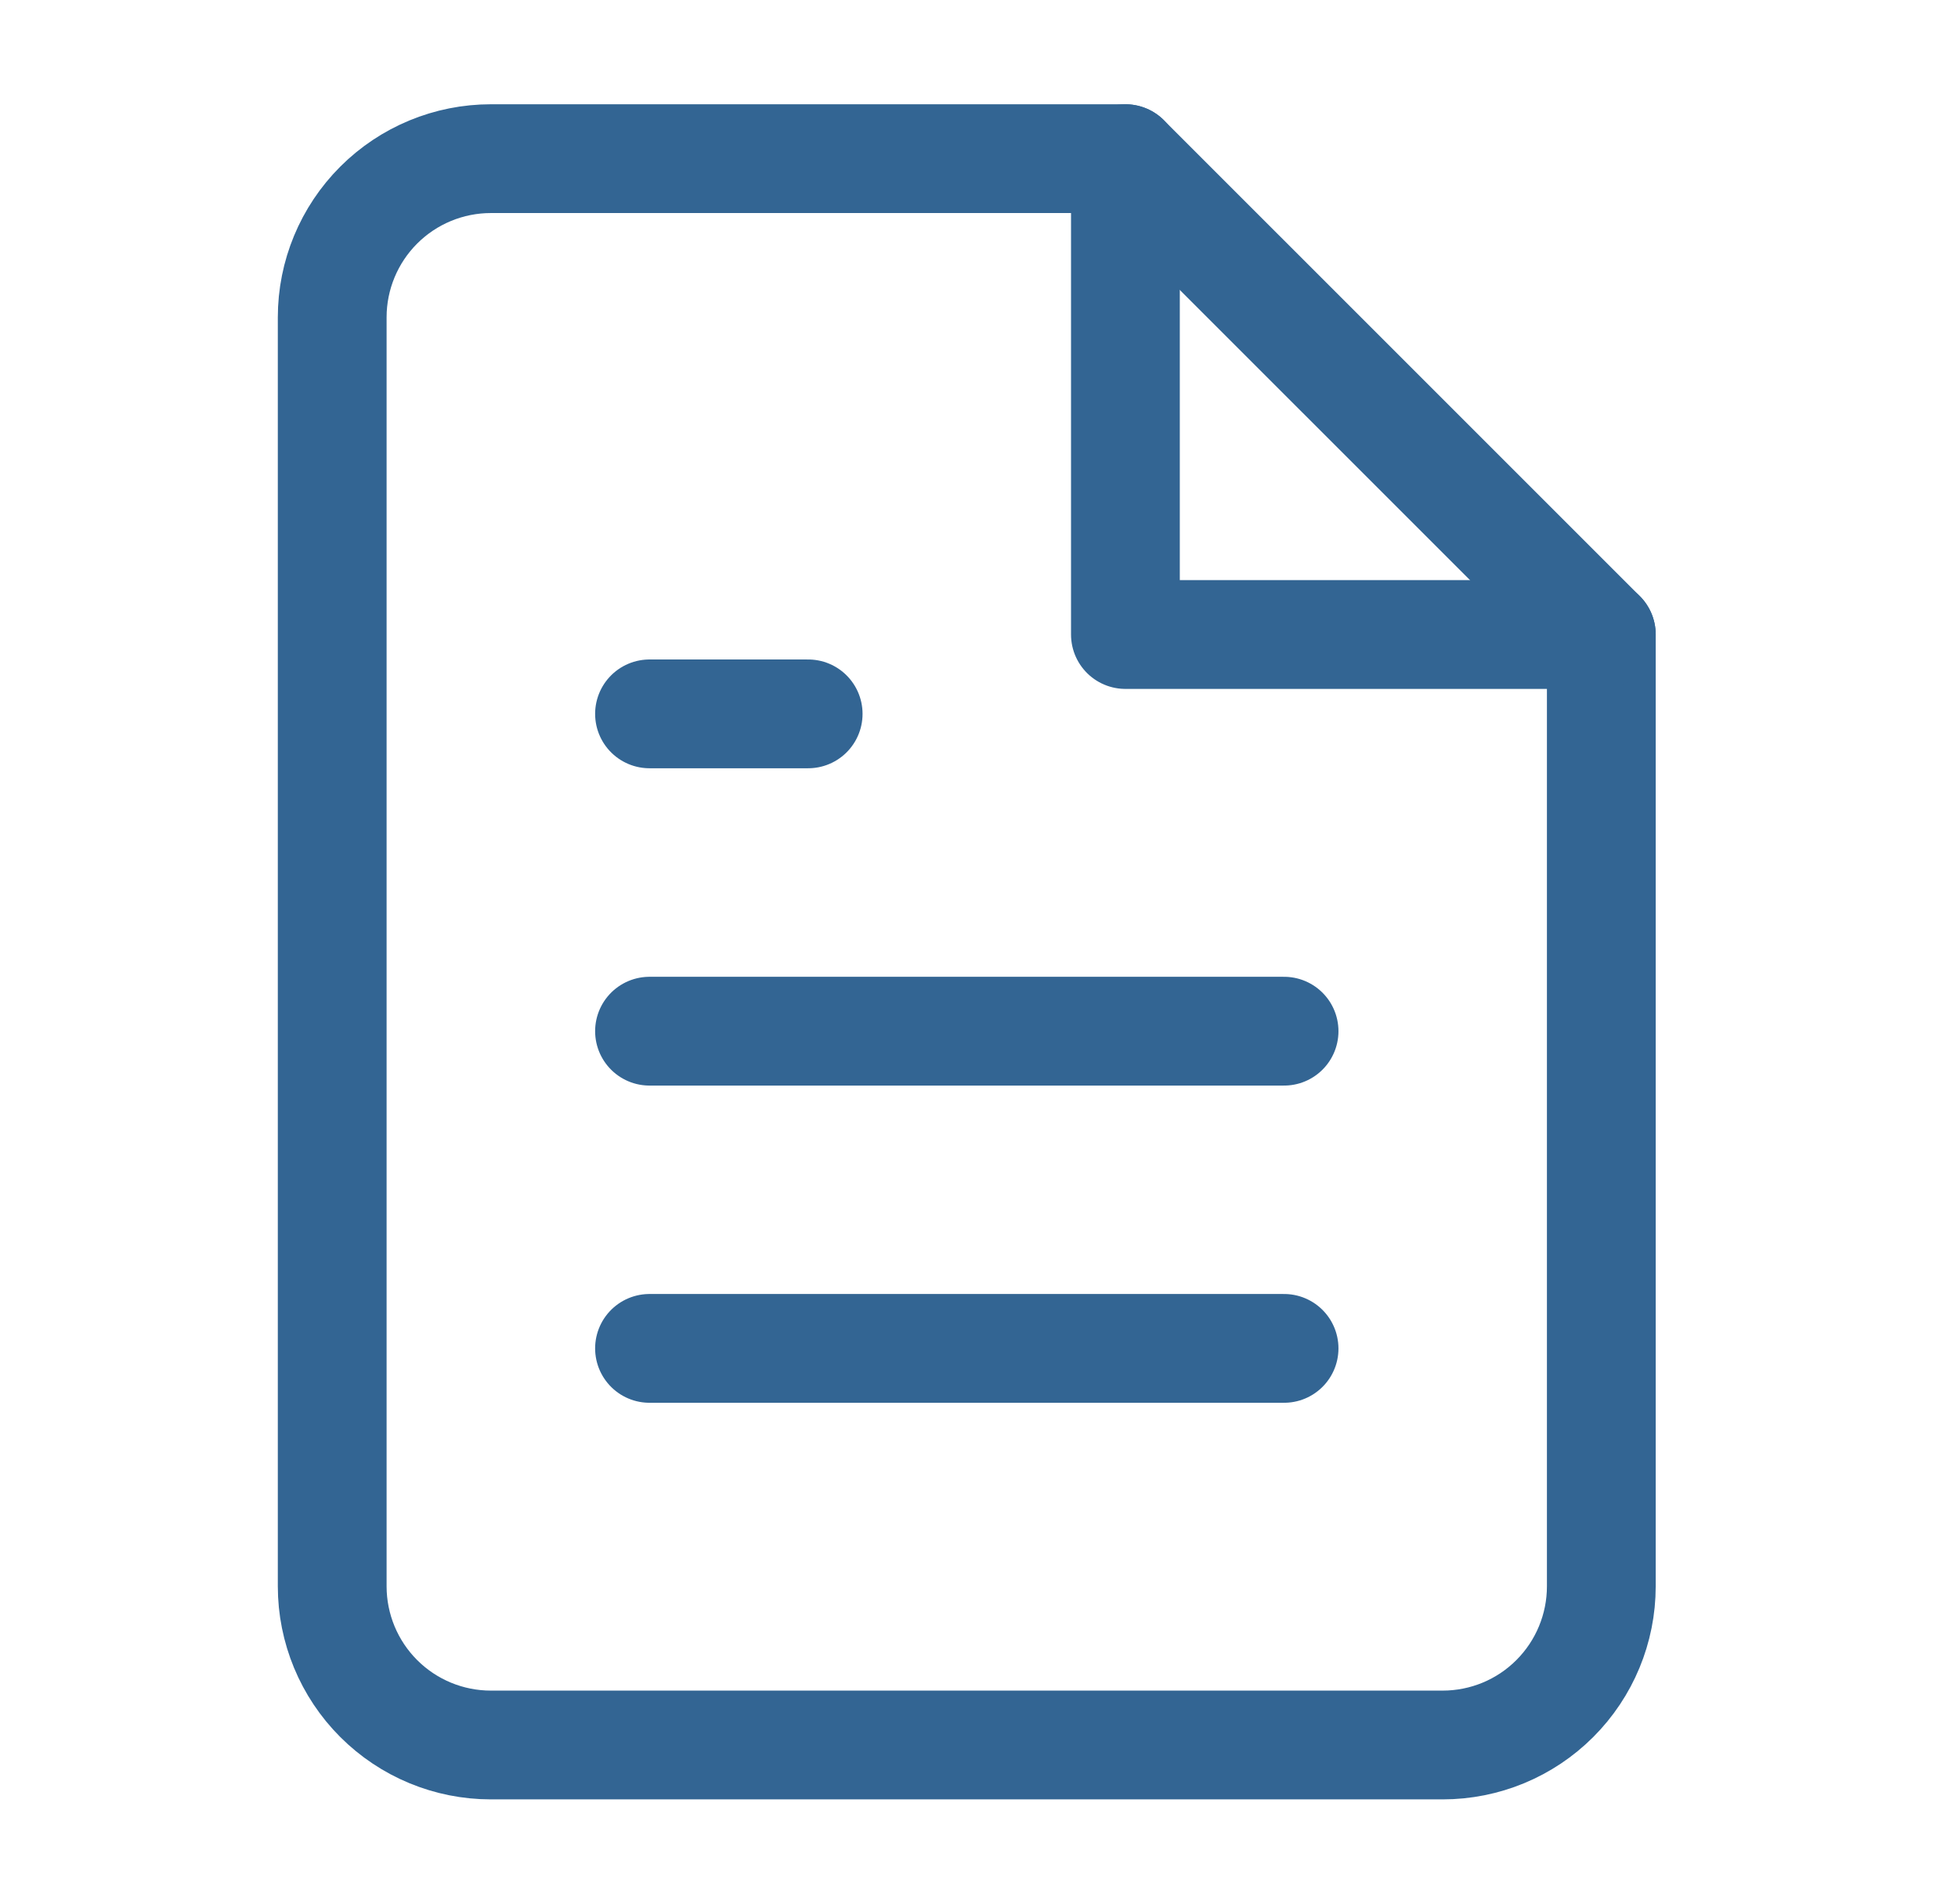
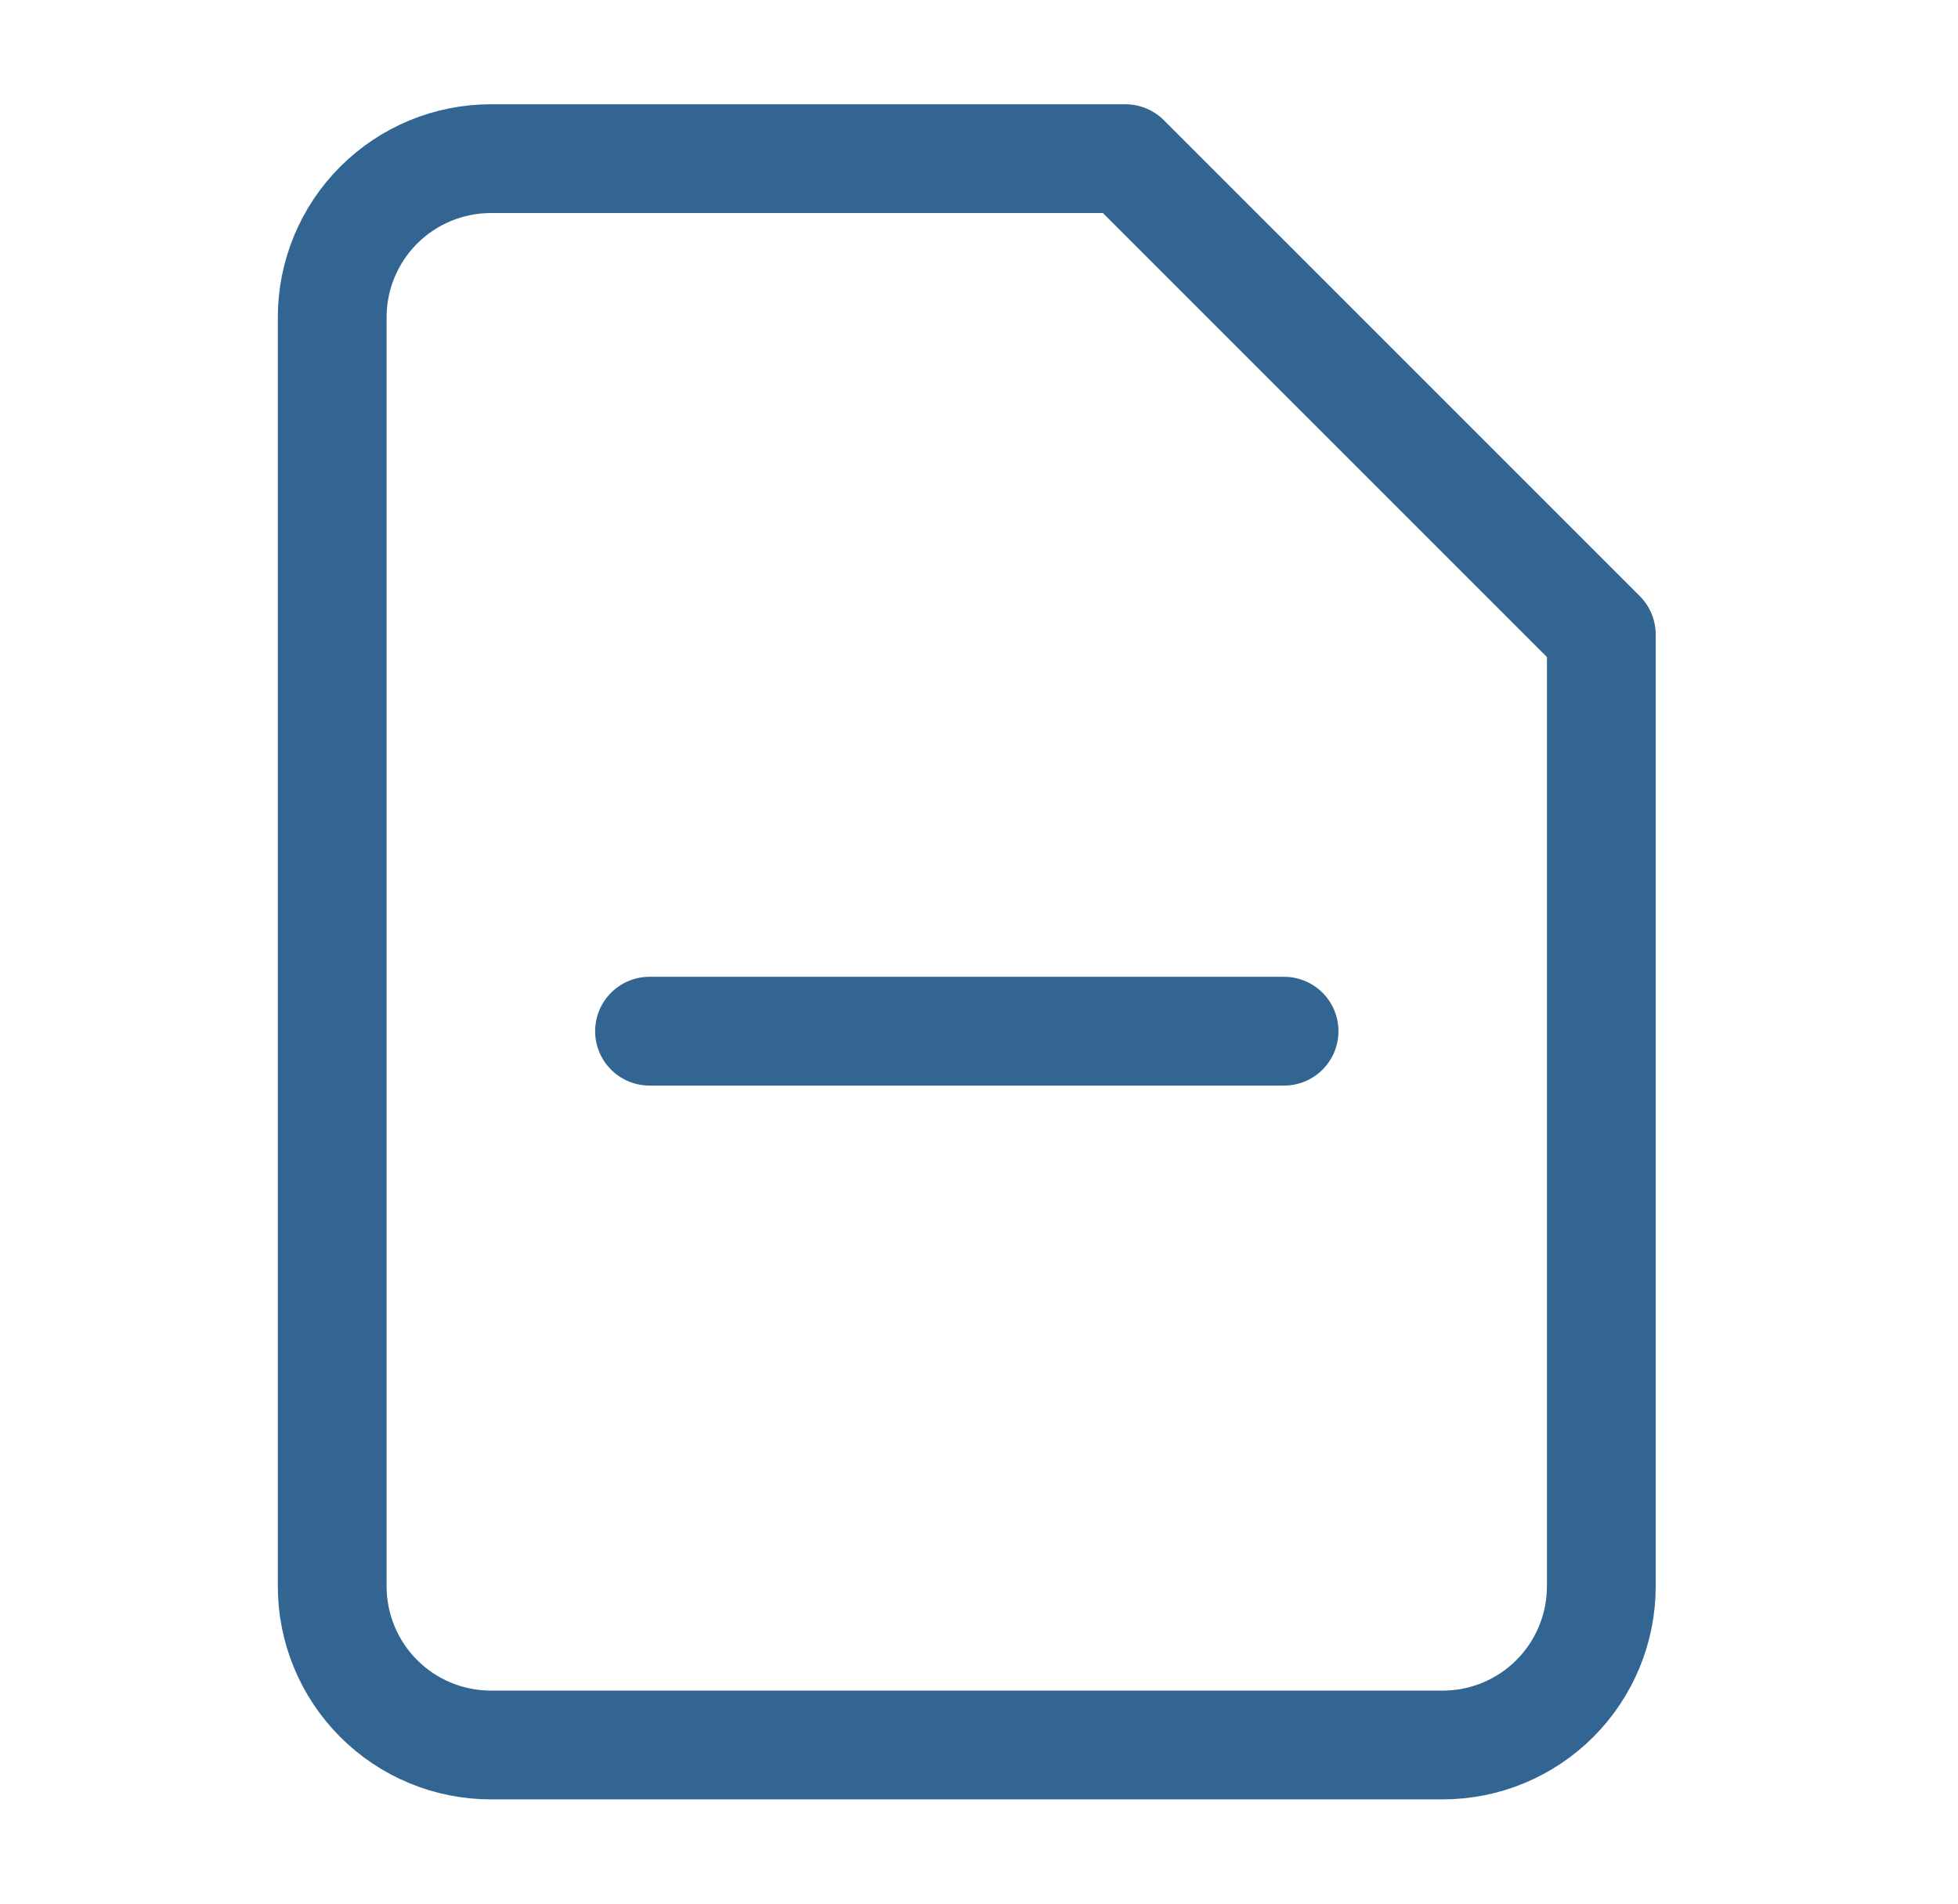
<svg xmlns="http://www.w3.org/2000/svg" width="36" height="35" viewBox="0 0 36 35" fill="none">
  <path d="M20.692 2.917H9.025C8.252 2.917 7.51 3.224 6.963 3.771C6.416 4.318 6.108 5.06 6.108 5.833V29.166C6.108 29.94 6.416 30.682 6.963 31.229C7.51 31.776 8.252 32.083 9.025 32.083H26.525C27.299 32.083 28.041 31.776 28.587 31.229C29.134 30.682 29.442 29.94 29.442 29.166V11.666L20.692 2.917Z" stroke="#336593" stroke-width="2" stroke-linecap="round" stroke-linejoin="round" />
-   <path d="M20.692 2.917V11.666H29.442" stroke="#336593" stroke-width="2" stroke-linecap="round" stroke-linejoin="round" />
  <path d="M23.609 18.959H11.942" stroke="#336593" stroke-width="2" stroke-linecap="round" stroke-linejoin="round" />
-   <path d="M23.609 24.791H11.942" stroke="#336593" stroke-width="2" stroke-linecap="round" stroke-linejoin="round" />
-   <path d="M14.859 13.125H13.401H11.942" stroke="#336593" stroke-width="2" stroke-linecap="round" stroke-linejoin="round" />
</svg>